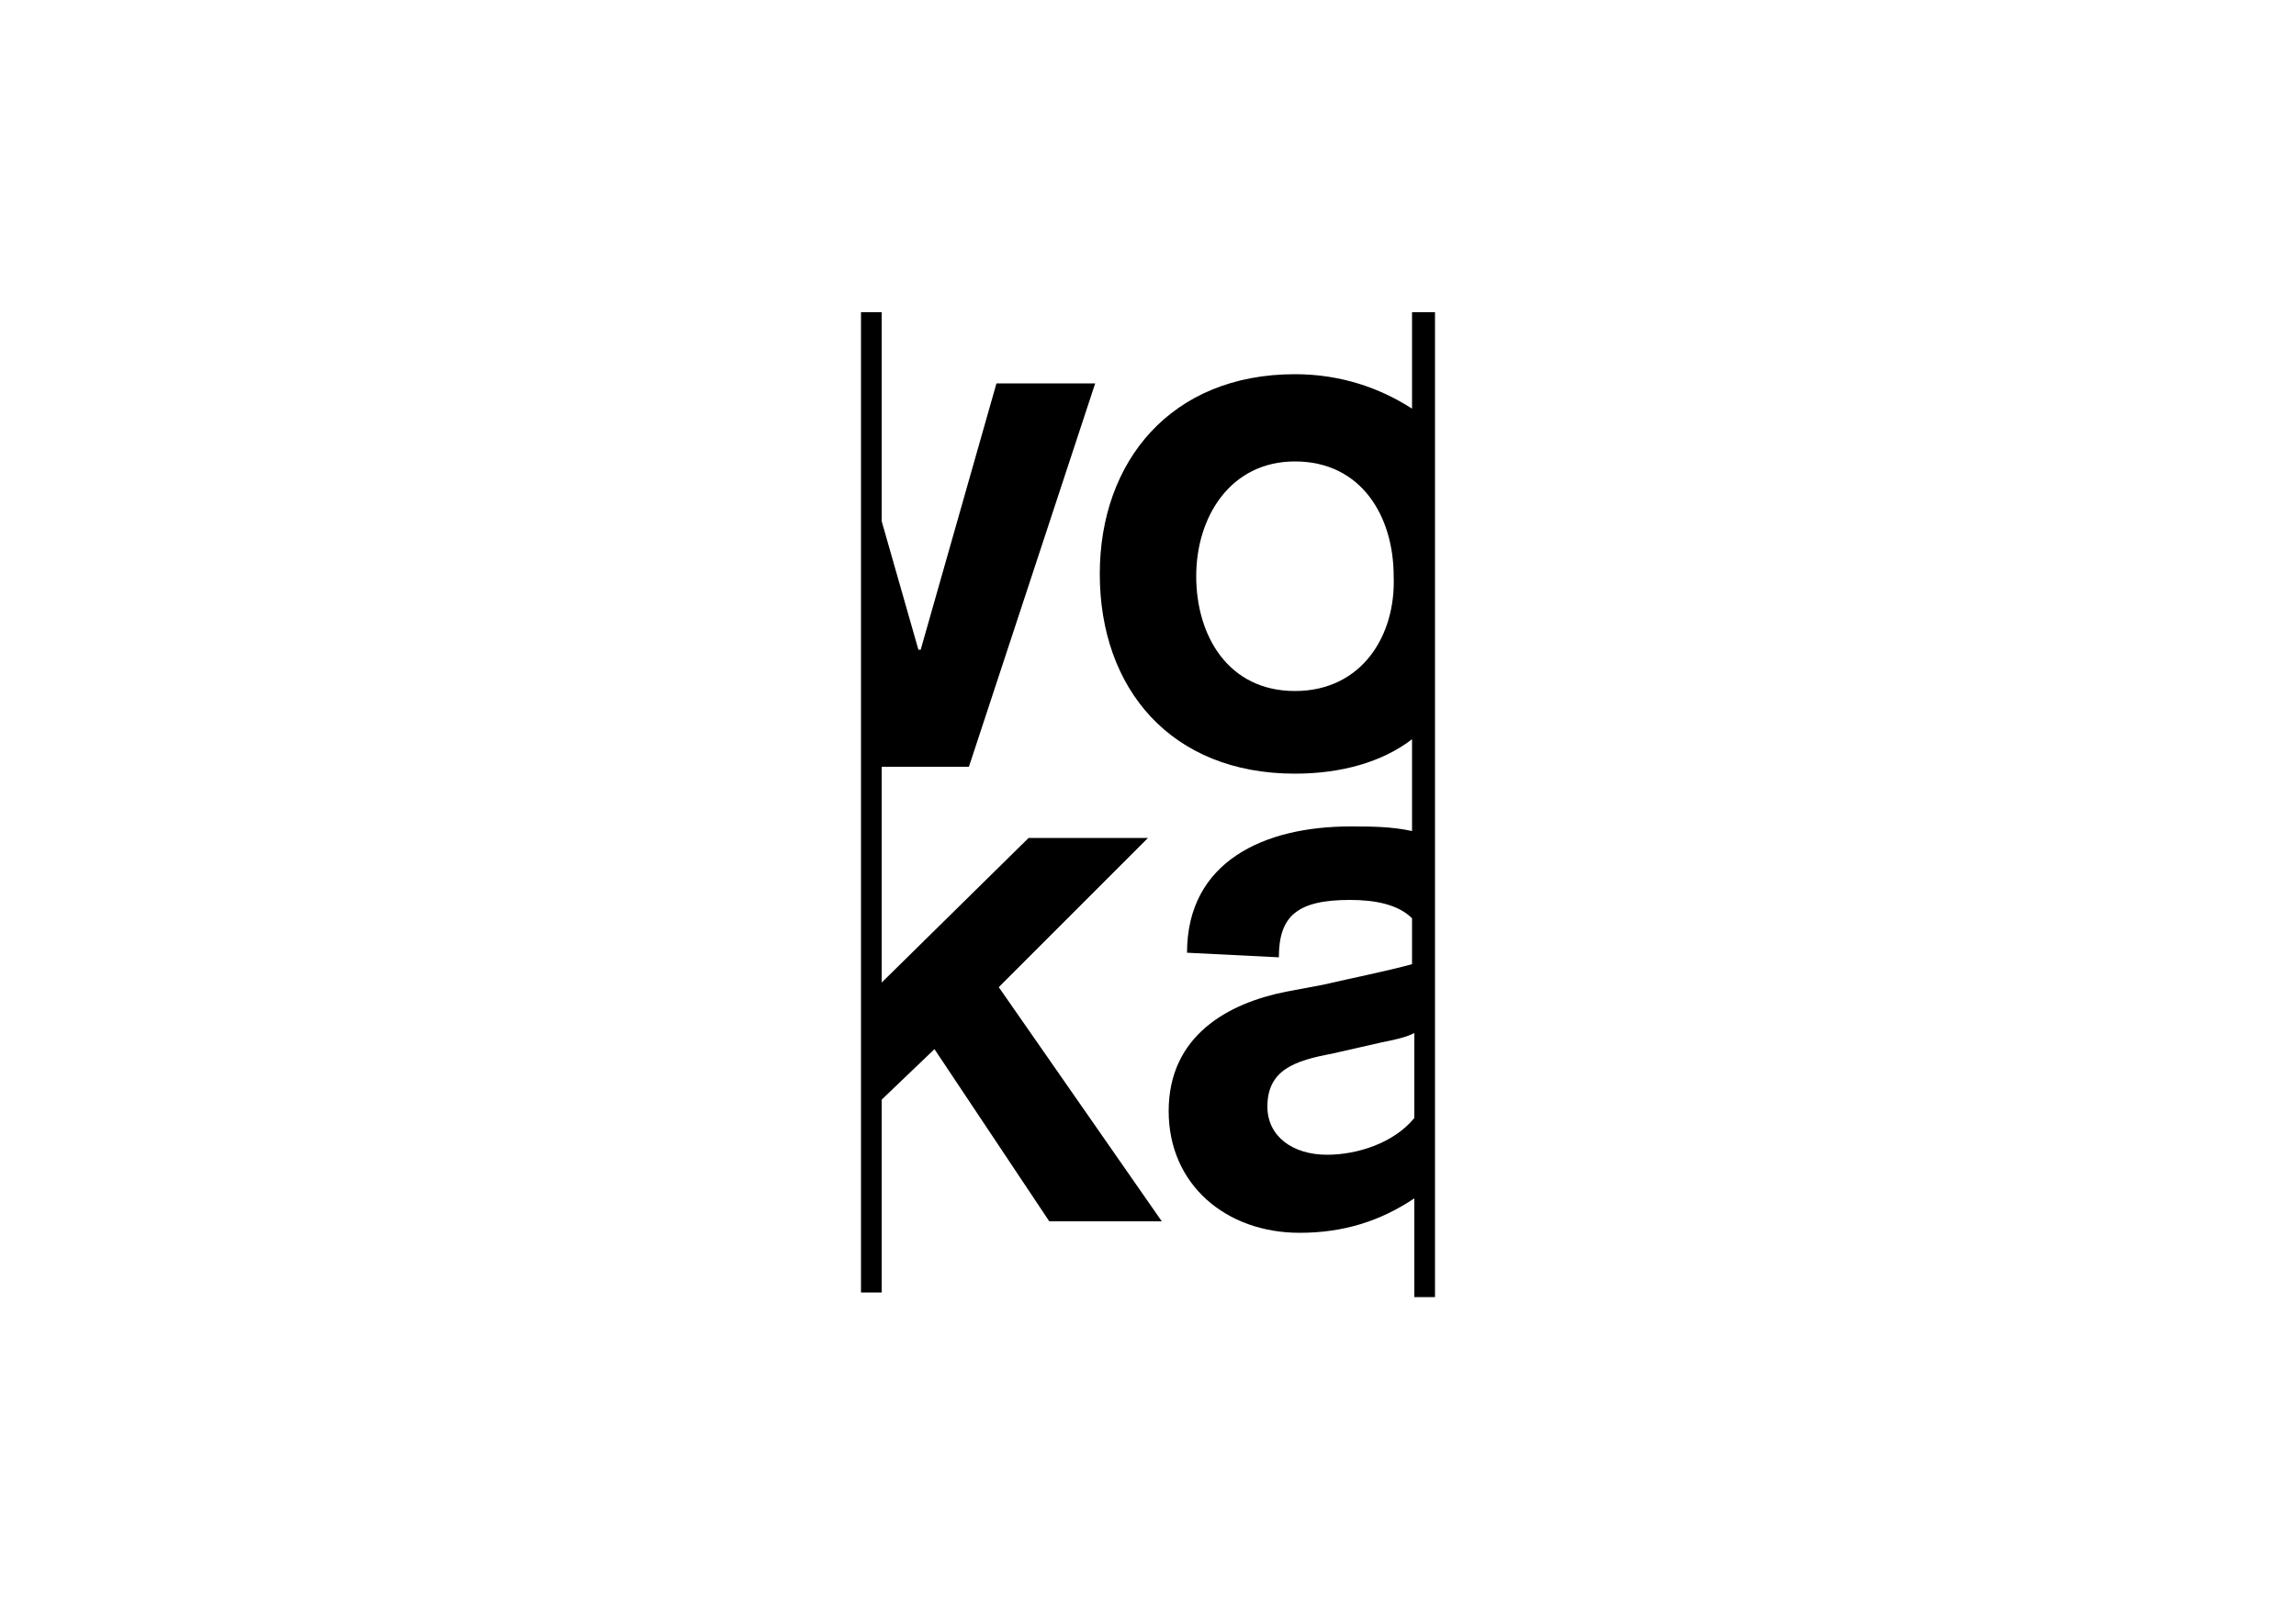
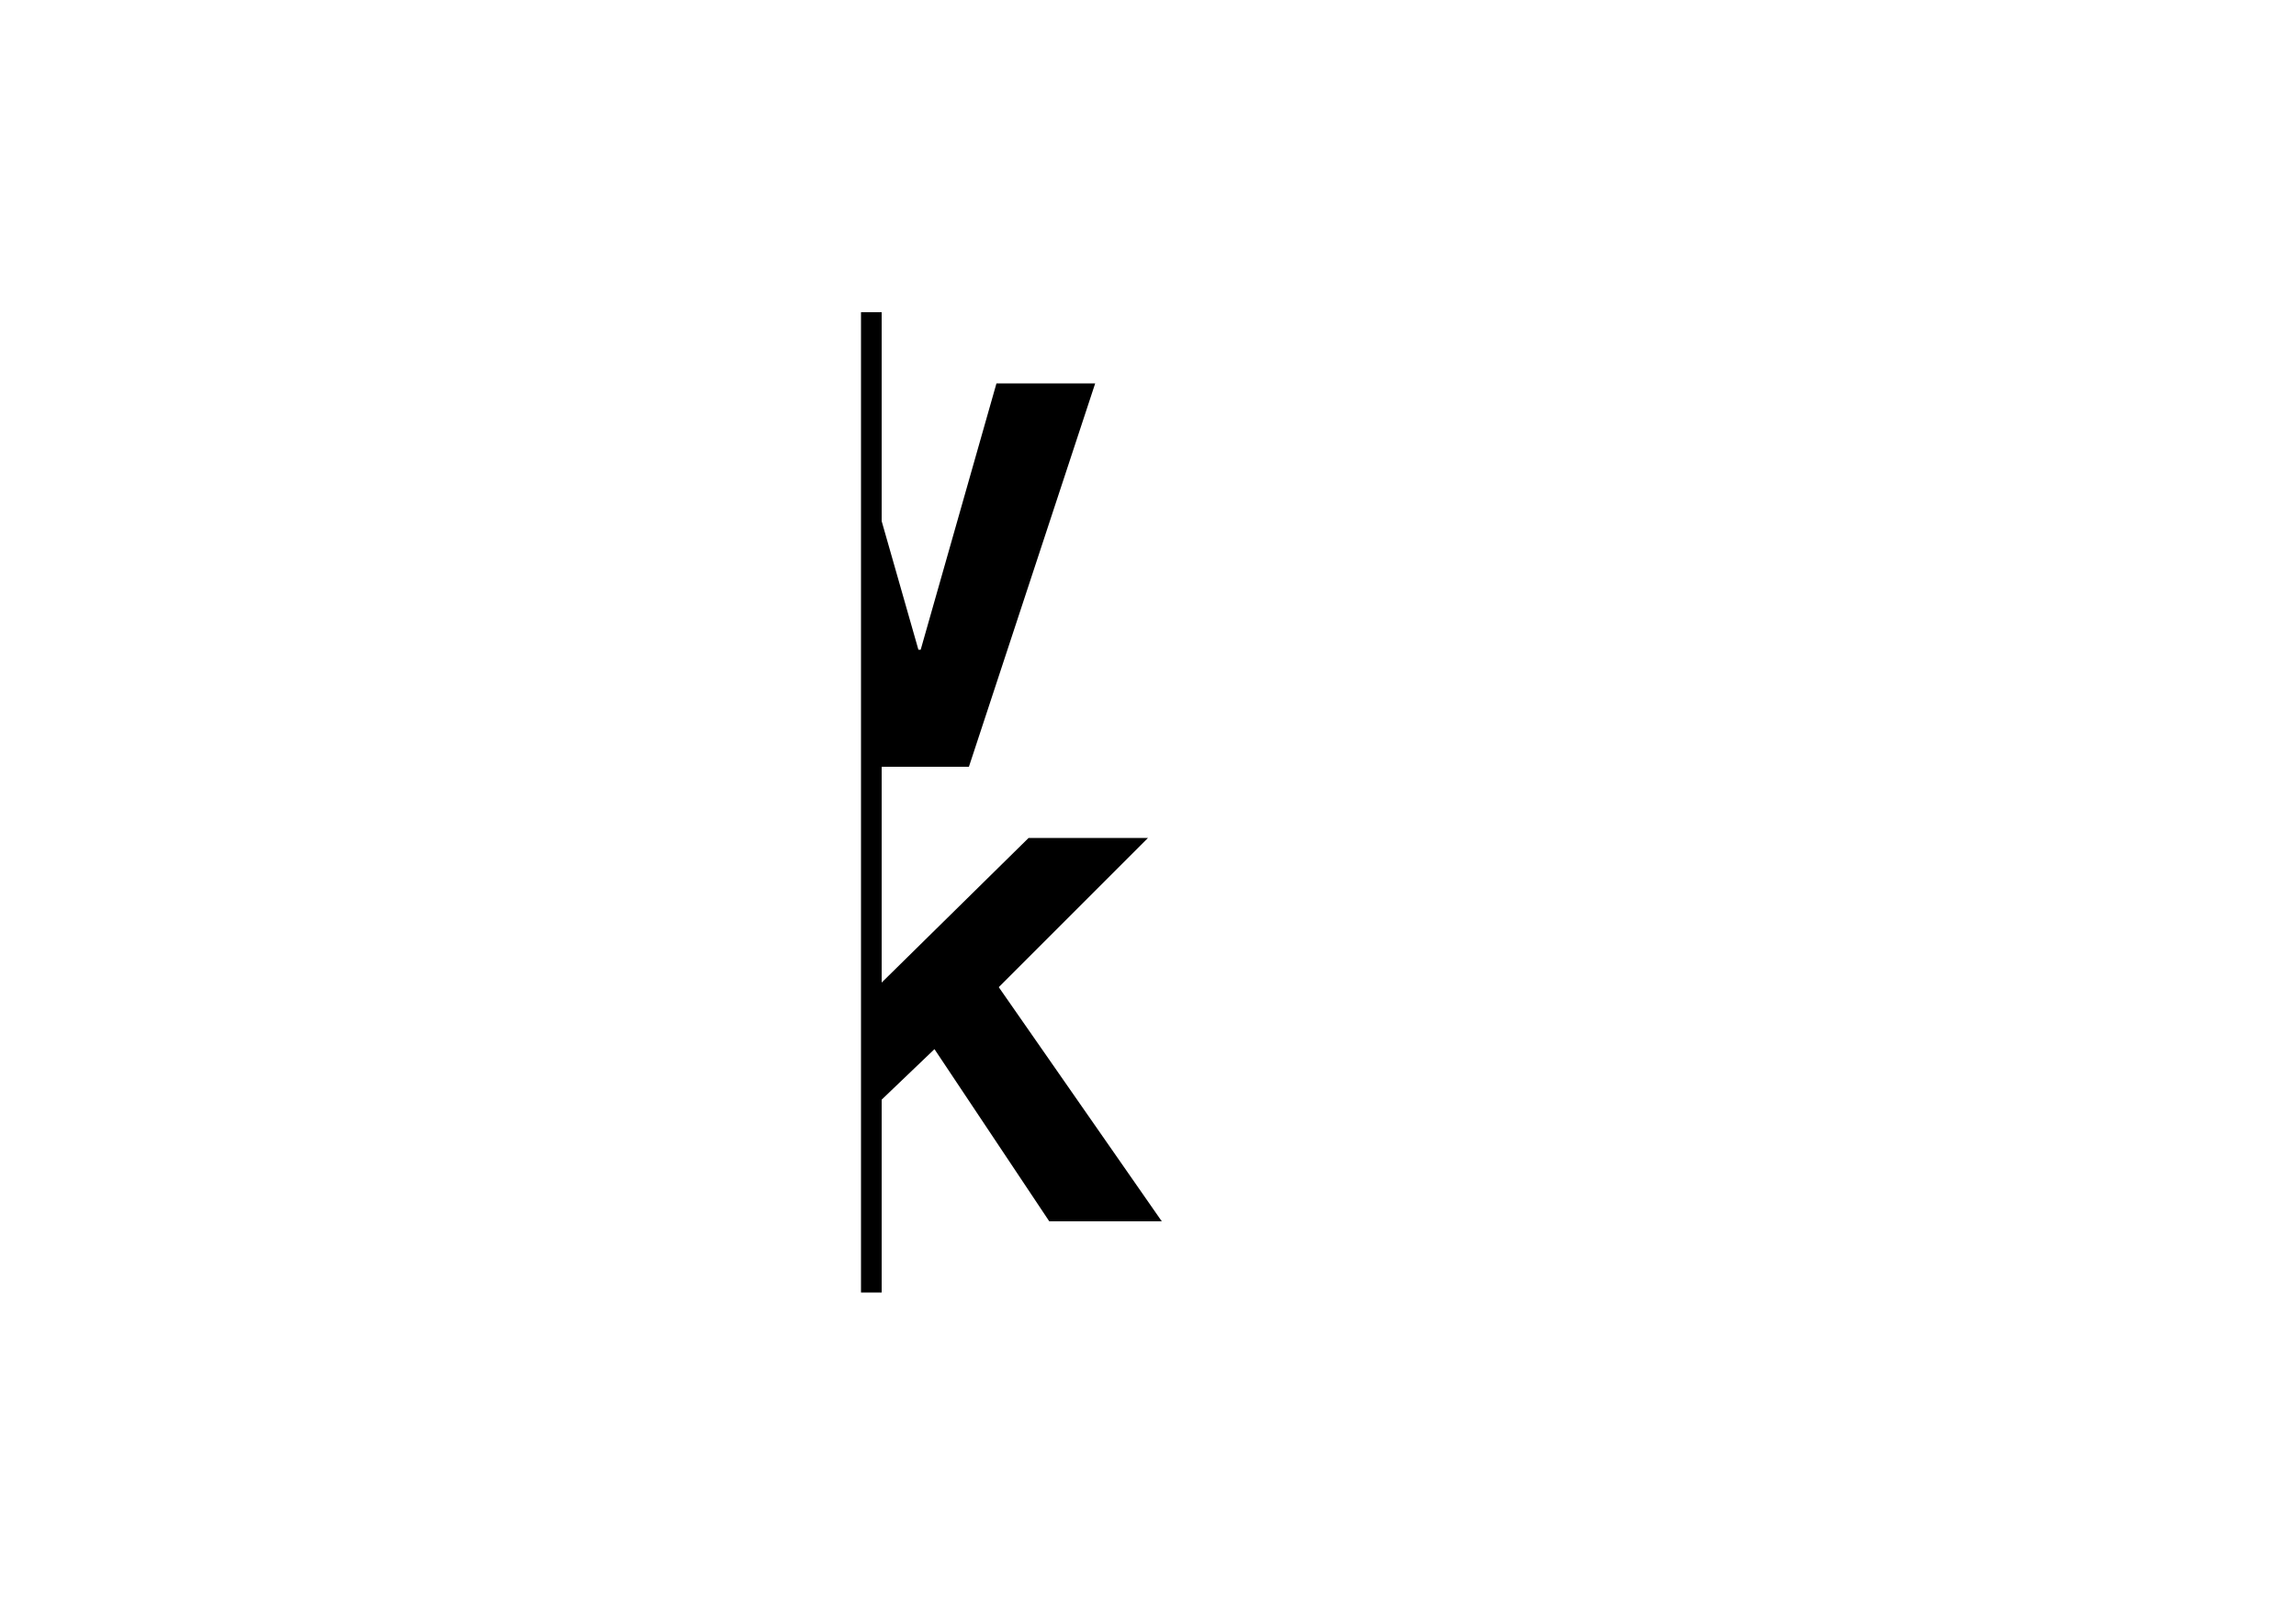
<svg xmlns="http://www.w3.org/2000/svg" version="1.1" id="Layer_1" x="0px" y="0px" viewBox="0 0 100 70" style="enable-background:new 0 0 100 70;" xml:space="preserve">
  <polygon points="43.5,43 50,36.5 44.8,36.5 38.4,42.8 38.4,33.4 42.2,33.4 47.7,16.7 43.4,16.7 40.1,28.3 40,28.3 38.4,22.7   38.4,13.6 37.5,13.6 37.5,56.3 38.4,56.3 38.4,47.9 40.7,45.7 45.7,53.2 50.6,53.2 " />
-   <path d="M61.5,13.6v4.2c-1.4-0.9-3.1-1.5-5.1-1.5c-5.4,0-8.5,3.8-8.5,8.7c0,5,3.1,8.7,8.5,8.7c2,0,3.8-0.5,5.1-1.5v4  c-0.9-0.2-1.8-0.2-2.7-0.2c-3.7,0-7.1,1.5-7.1,5.5l4,0.2c0-1.8,0.8-2.5,3.1-2.5c1.1,0,2.1,0.2,2.7,0.8v2c-1.1,0.3-2.6,0.6-3.9,0.9  L56,43.2c-2.5,0.5-5.1,1.9-5.1,5.2c0,3.2,2.5,5.3,5.7,5.3c1.9,0,3.5-0.5,5-1.5v4.3h0.9V13.6H61.5z M56.4,30.1c-2.9,0-4.3-2.4-4.3-5  c0-2.6,1.5-5,4.3-5c2.9,0,4.3,2.4,4.3,5C60.8,27.7,59.3,30.1,56.4,30.1 M57.8,50.3c-1.5,0-2.6-0.8-2.6-2.1c0-1.6,1.2-2,2.8-2.3  l2.2-0.5c0.5-0.1,1-0.2,1.4-0.4v3.7C60.7,49.8,59.1,50.3,57.8,50.3" />
</svg>